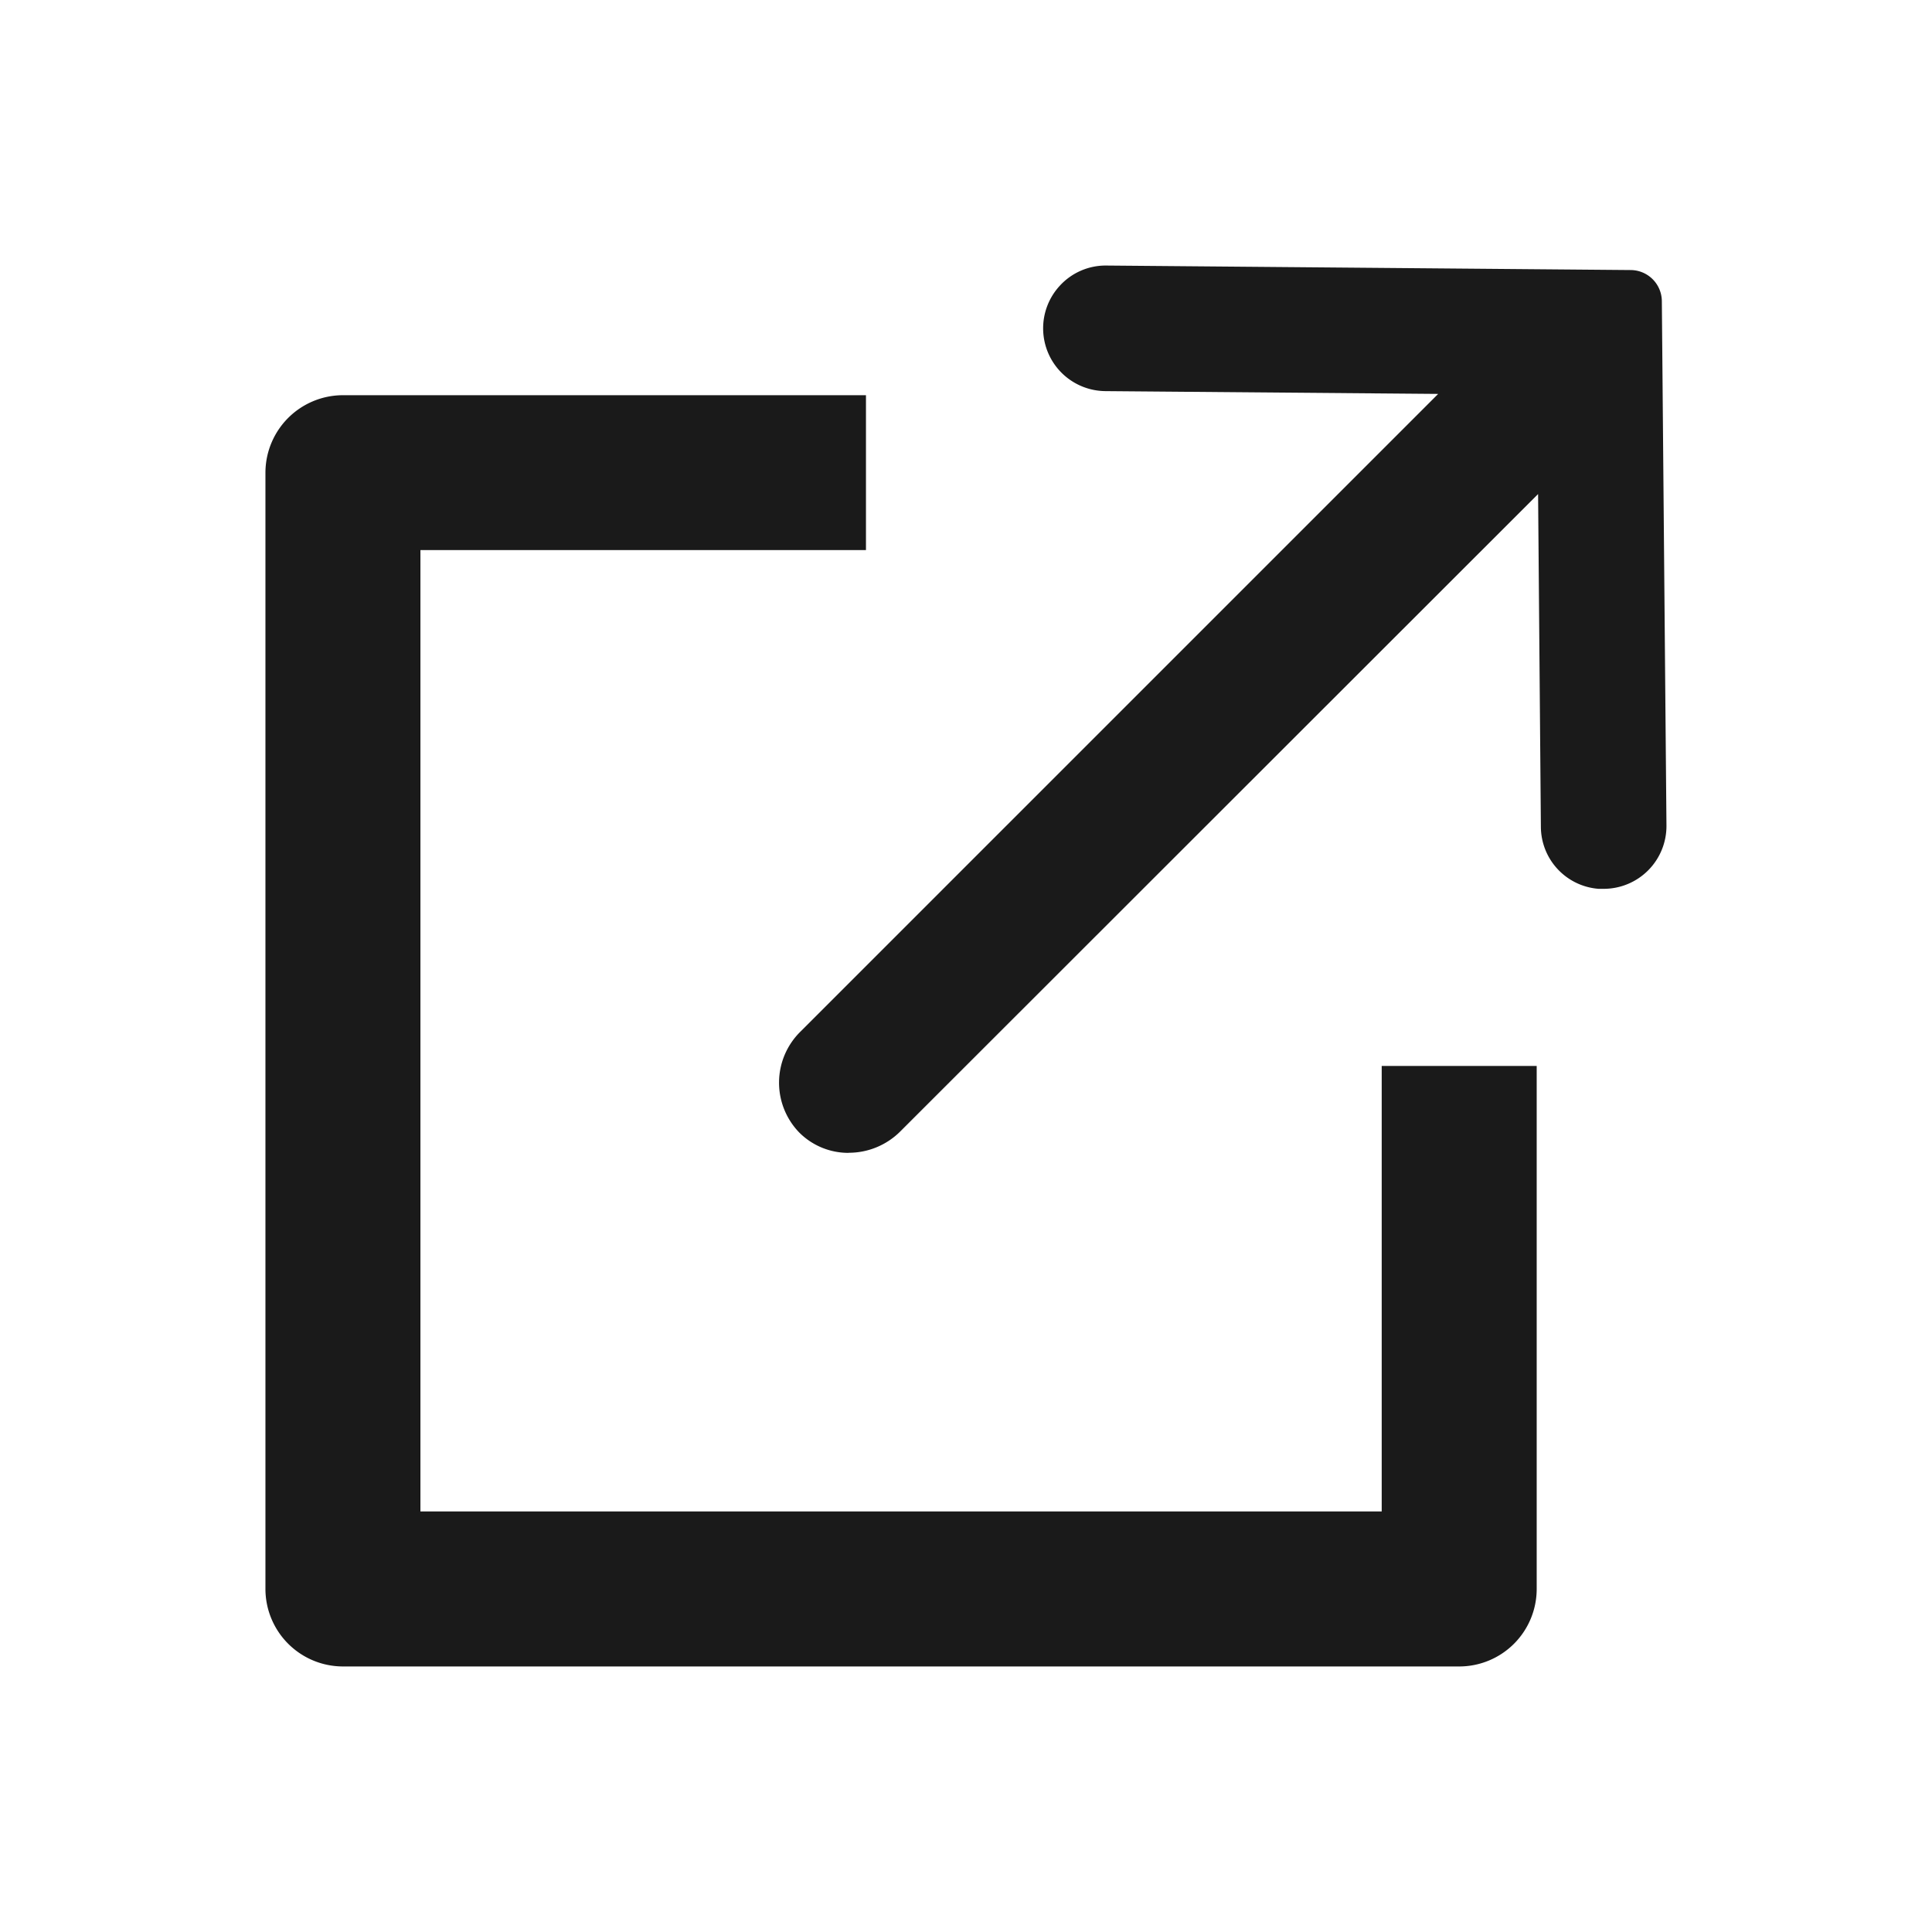
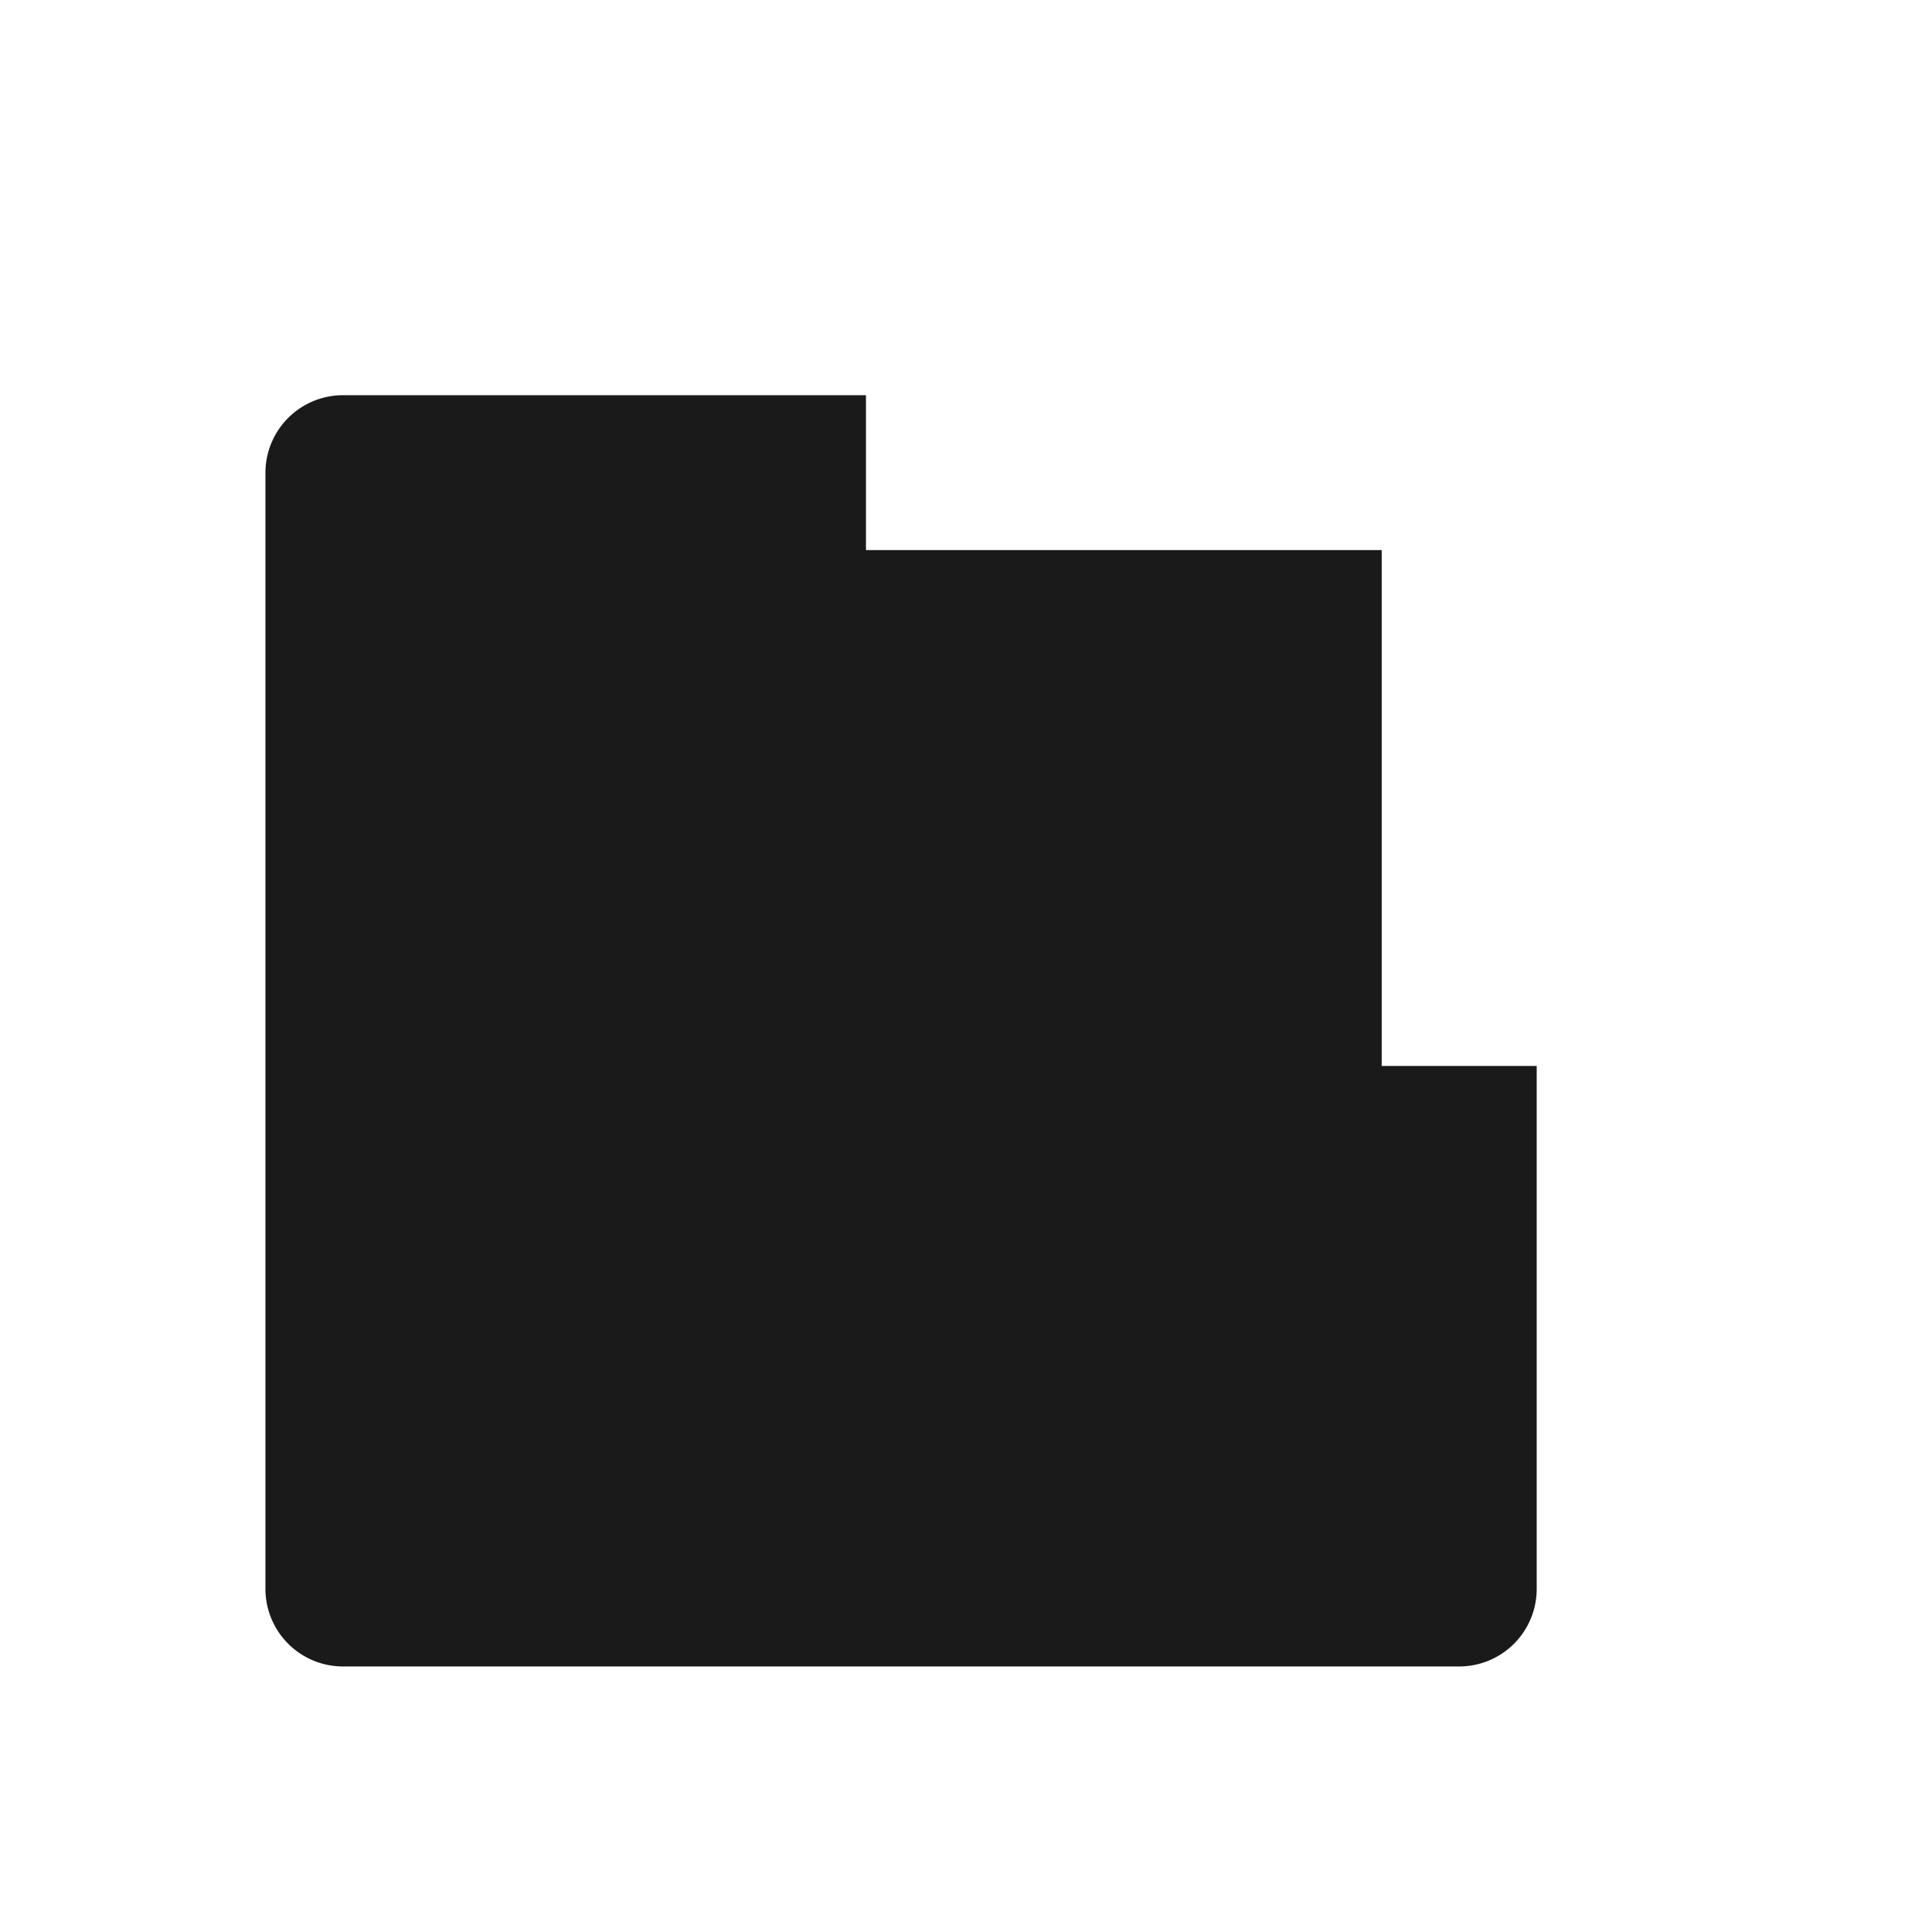
<svg xmlns="http://www.w3.org/2000/svg" width="18" height="18" viewBox="0 0 18 18">
  <defs>
    <clipPath id="clip-path">
      <rect id="長方形_36" data-name="長方形 36" width="18" height="18" transform="translate(1596 29)" fill="#fff" stroke="#707070" stroke-width="1" />
    </clipPath>
    <clipPath id="clip-path-2">
      <rect id="長方形_35" data-name="長方形 35" width="13.052" height="13.052" fill="#1a1a1a" />
    </clipPath>
  </defs>
  <g id="マスクグループ_6" data-name="マスクグループ 6" transform="translate(-1596 -29)" clip-path="url(#clip-path)">
    <g id="グループ_73" data-name="グループ 73" transform="translate(1598.473 31.474)">
      <g id="グループ_72" data-name="グループ 72" clip-path="url(#clip-path-2)">
-         <path id="パス_36" data-name="パス 36" d="M.722,43.251A.723.723,0,0,1,0,42.529v-10.4a.723.723,0,0,1,.722-.722H5.595V32.85H1.444v8.957H10.4V37.656h1.444v4.873a.722.722,0,0,1-.722.722Z" transform="translate(0 -30.199)" fill="#1a1a1a" />
-         <path id="パス_37" data-name="パス 37" d="M125.128,8.268a.646.646,0,0,1-.46-.189.667.667,0,0,1,.012-.942l5.94-5.94-3.1-.026a.585.585,0,0,1-.425-.982.579.579,0,0,1,.43-.188l4.891.042a.292.292,0,0,1,.288.288l.043,4.886a.585.585,0,0,1-.584.591l-.048,0a.582.582,0,0,1-.538-.578l-.026-3.1L125.61,8.067a.678.678,0,0,1-.482.2" transform="translate(-119.694 -0.001)" fill="#1a1a1a" />
+         <path id="パス_36" data-name="パス 36" d="M.722,43.251A.723.723,0,0,1,0,42.529v-10.4a.723.723,0,0,1,.722-.722H5.595V32.85H1.444H10.4V37.656h1.444v4.873a.722.722,0,0,1-.722.722Z" transform="translate(0 -30.199)" fill="#1a1a1a" />
      </g>
    </g>
  </g>
</svg>